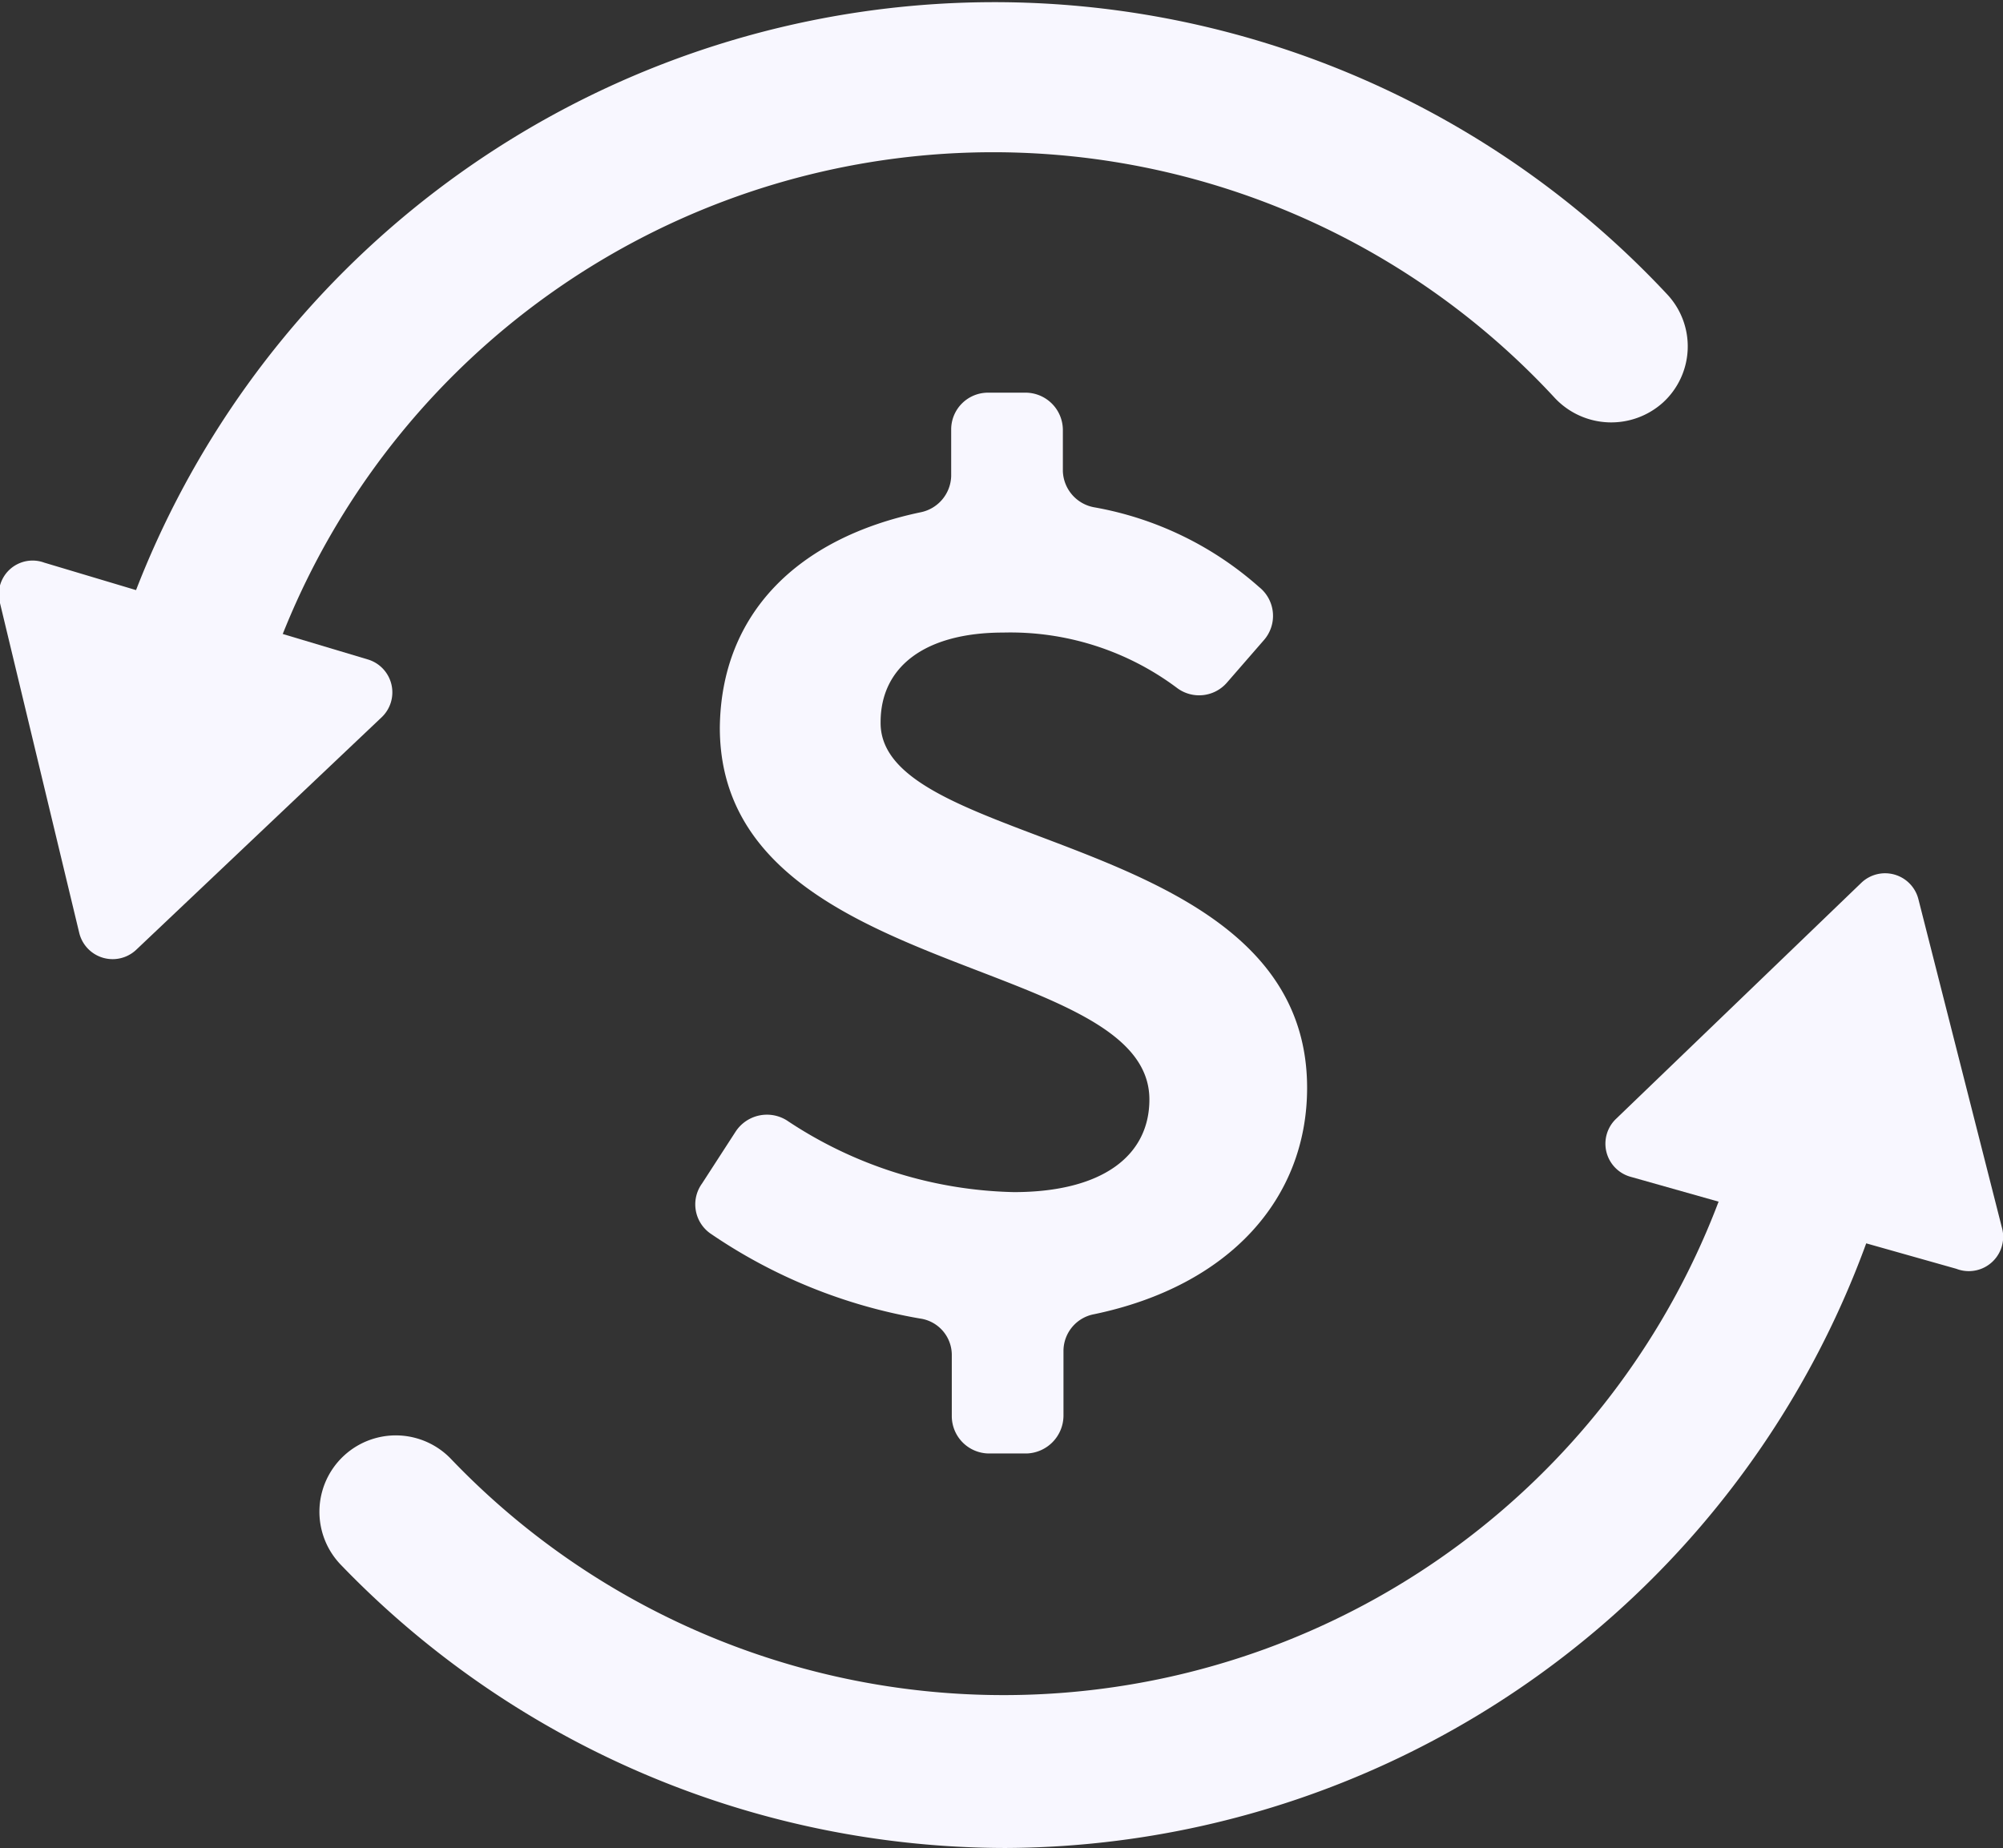
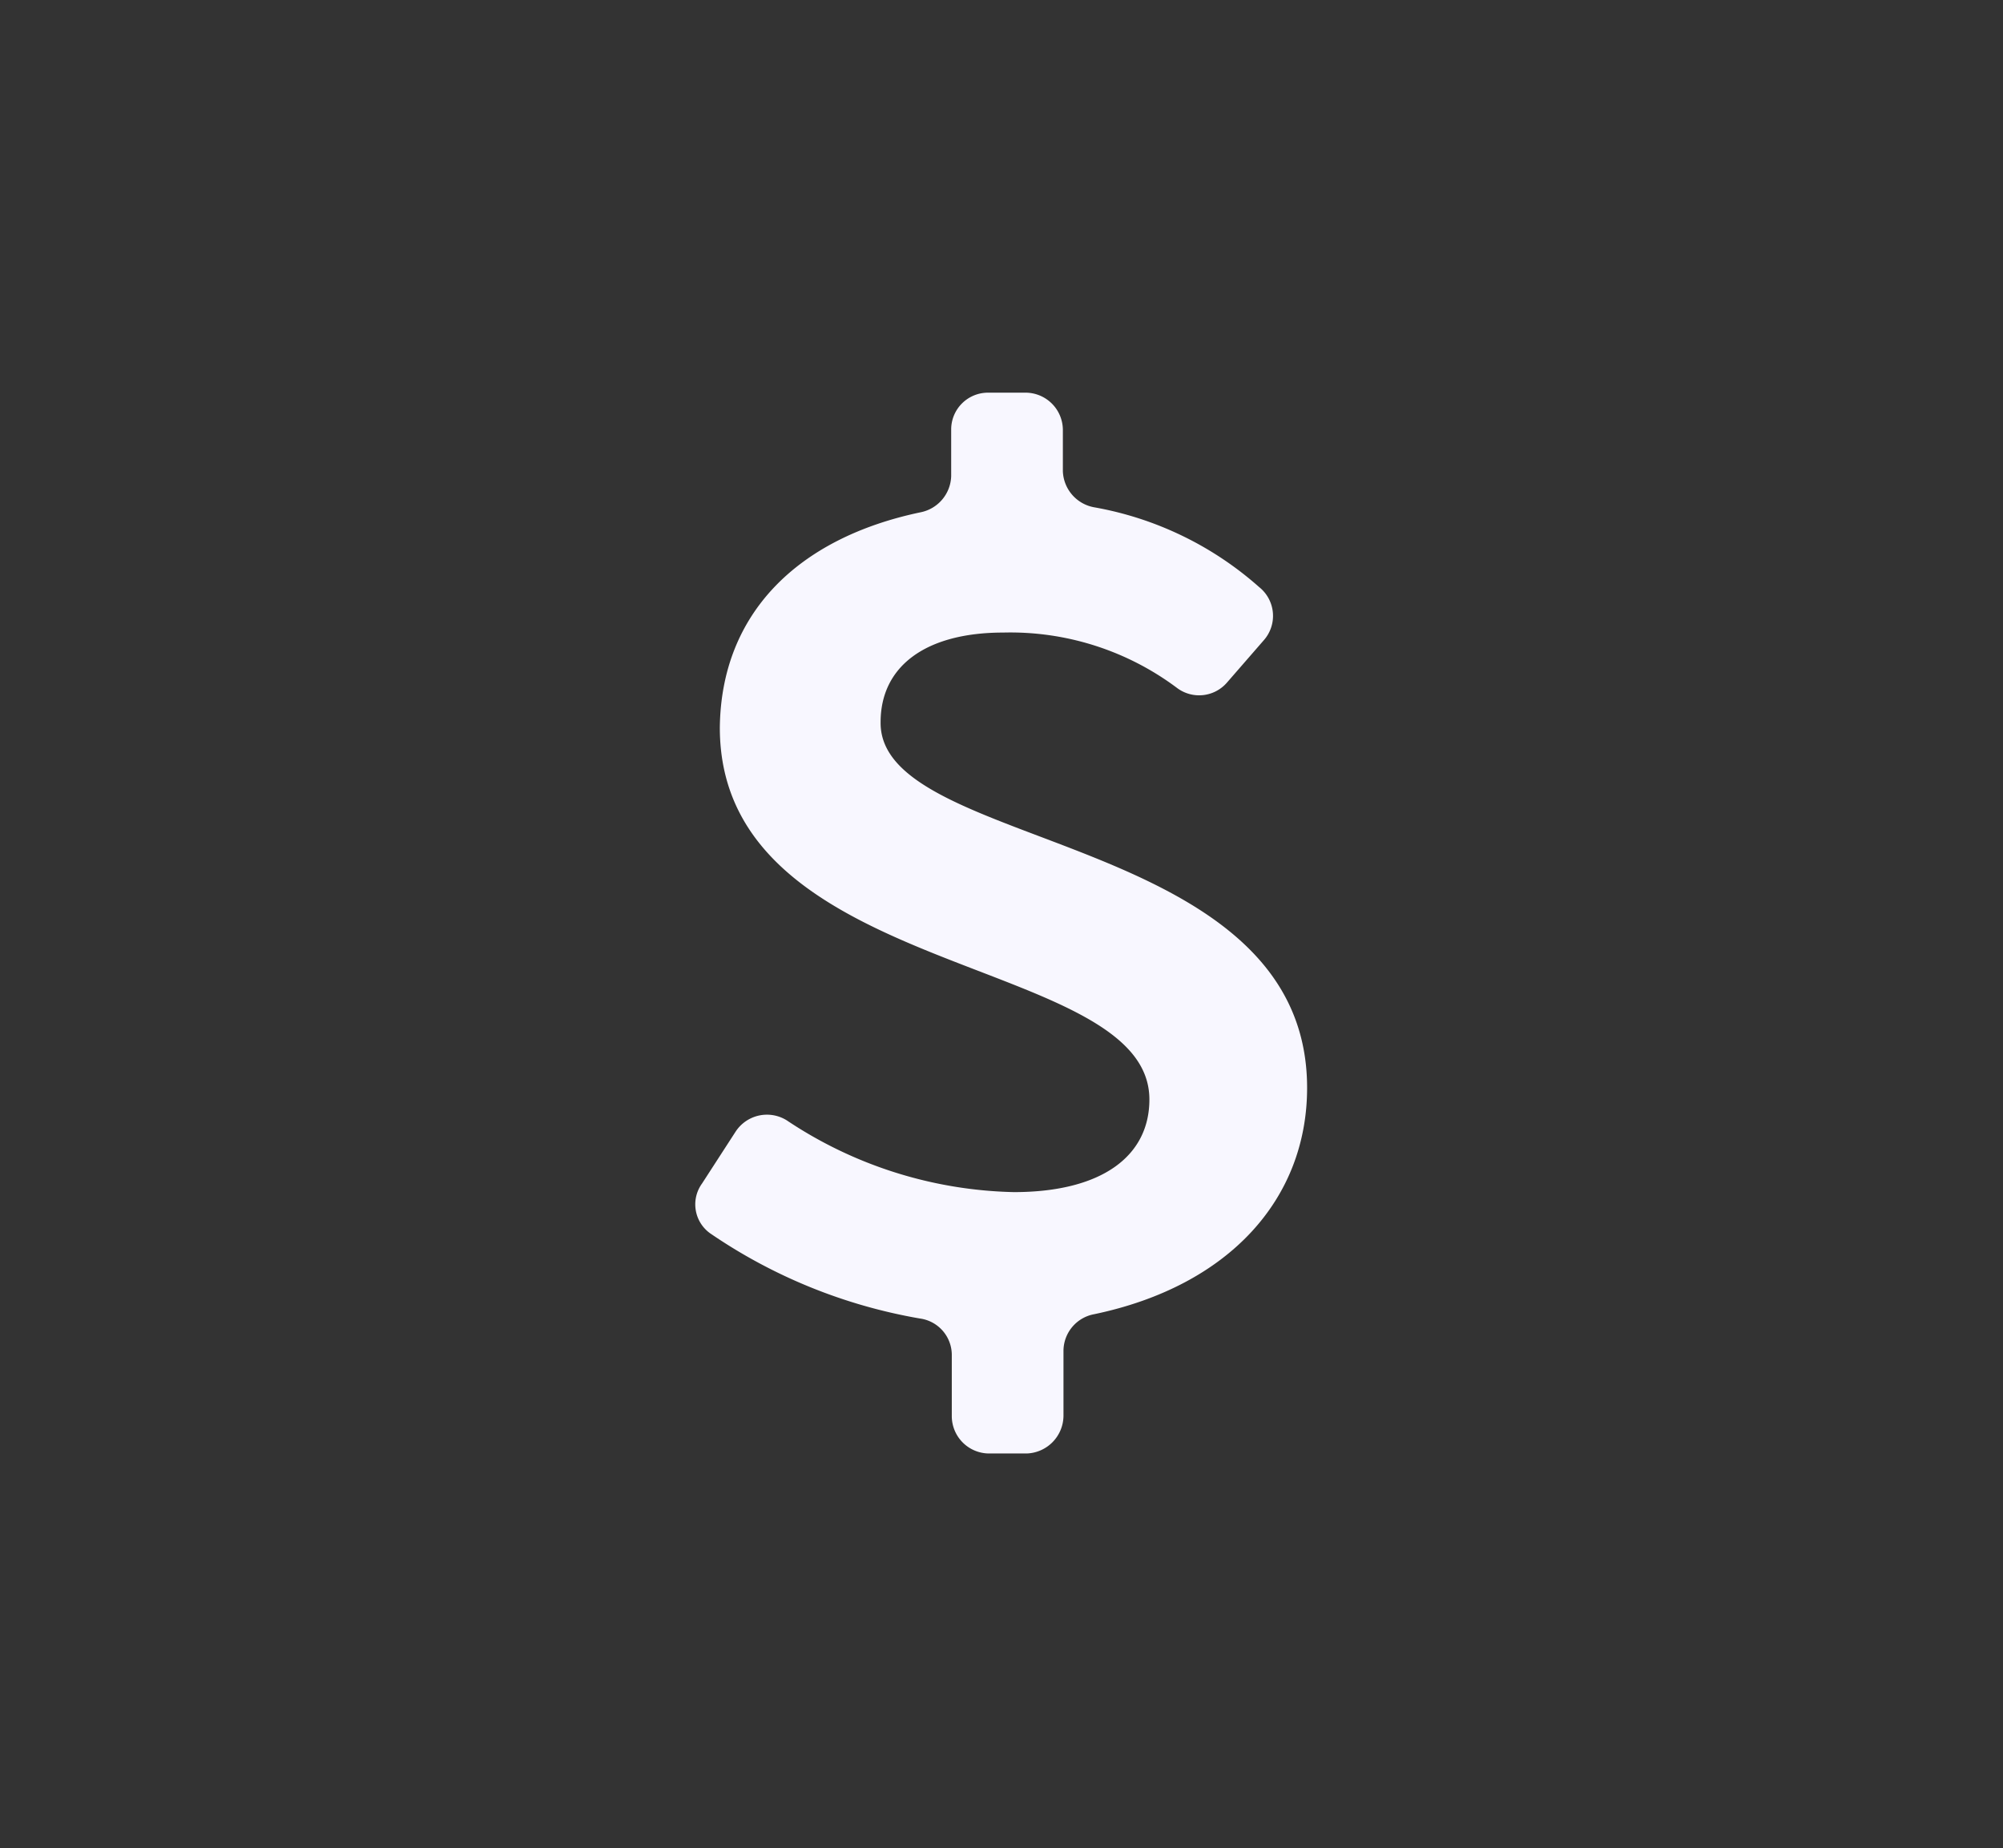
<svg xmlns="http://www.w3.org/2000/svg" fill="#f8f7ff" width="100%" height="100%" viewBox="0 0 32.64 30.12">
  <rect x="0" y="0" width="32.64" height="30.12" fill="#333333" stroke="none" />
  <title>rebates</title>
  <g data-name="Layer 2">
    <g data-name="Broker List">
-       <path d="M16.39,30.12A15.06,15.06,0,0,1,5.55,25.5a1.24,1.24,0,1,1,1.8-1.72,12.46,12.46,0,0,0,21-5.24,1.25,1.25,0,0,1,2.4.68,15,15,0,0,1-14.37,10.9Z" />
-       <path d="M32.62,20l-1.36-5.35a.56.56,0,0,0-.93-.26l-4,3.85a.56.56,0,0,0,.24.94l5.31,1.5A.56.56,0,0,0,32.62,20Z" />
-       <path d="M3.05,12.25a1.49,1.49,0,0,1-.36-.05,1.24,1.24,0,0,1-.83-1.55A15,15,0,0,1,27.17,4.8a1.24,1.24,0,0,1-.07,1.76,1.26,1.26,0,0,1-1.76-.07A12.46,12.46,0,0,0,4.25,11.36,1.26,1.26,0,0,1,3.05,12.25Z" />
-       <path d="M0,9.83,1.29,15.2a.56.56,0,0,0,.93.28l4-3.79A.56.56,0,0,0,6,10.75L.72,9.17A.55.55,0,0,0,0,9.83Z" />
      <path d="M21.3,17.73c0,1.81-1.27,3.23-3.47,3.69a.61.61,0,0,0-.5.59v1.07a.62.62,0,0,1-.6.61h-.62a.61.61,0,0,1-.6-.61v-1a.6.6,0,0,0-.52-.59,8.64,8.64,0,0,1-3.42-1.39.58.58,0,0,1-.13-.81l.55-.85a.61.61,0,0,1,.83-.18,6.92,6.92,0,0,0,3.7,1.17c1.44,0,2.21-.59,2.21-1.51,0-2.37-7-1.94-7-6.06C11.75,10,13,8.77,15,8.35a.62.62,0,0,0,.5-.59V7a.6.6,0,0,1,.6-.6h.62a.61.61,0,0,1,.6.6v.68a.62.62,0,0,0,.52.59,5.49,5.49,0,0,1,2.68,1.3.6.6,0,0,1,.07.87l-.6.69a.6.6,0,0,1-.8.09,4.53,4.53,0,0,0-2.84-.91c-1.28,0-2,.56-2,1.46C14.32,13.88,21.3,13.54,21.3,17.73Z" />
    </g>
  </g>
</svg>